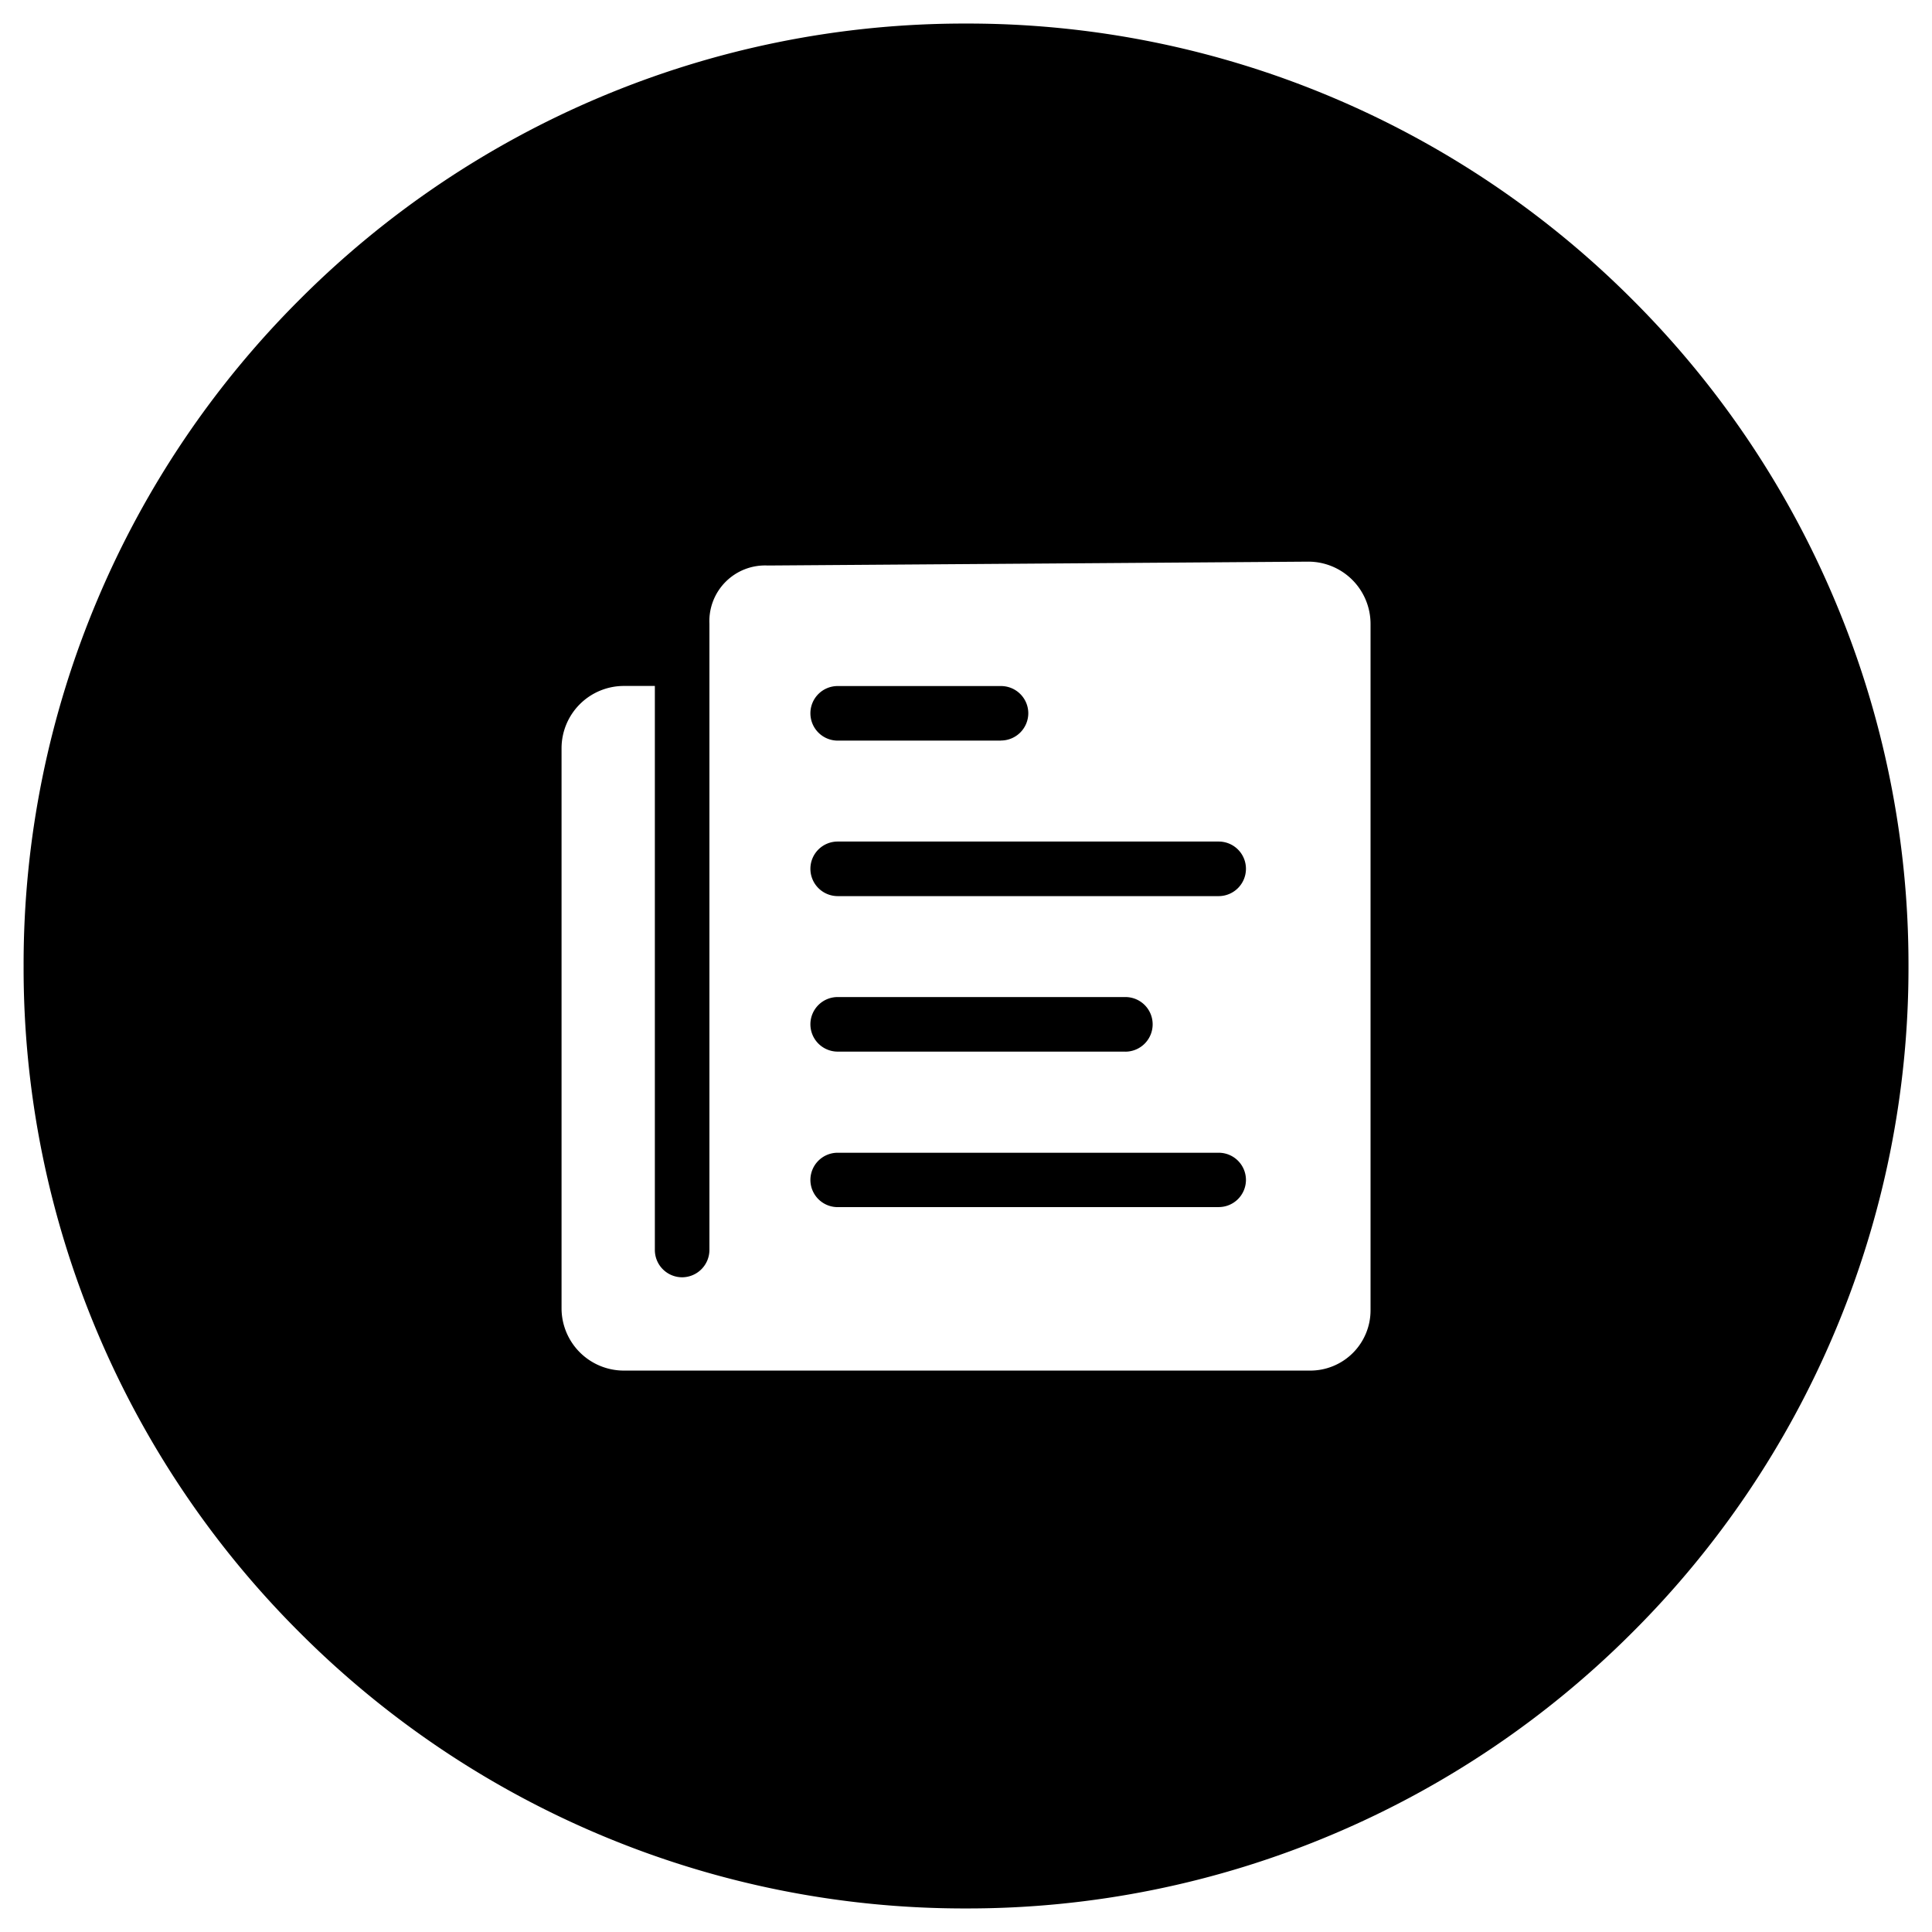
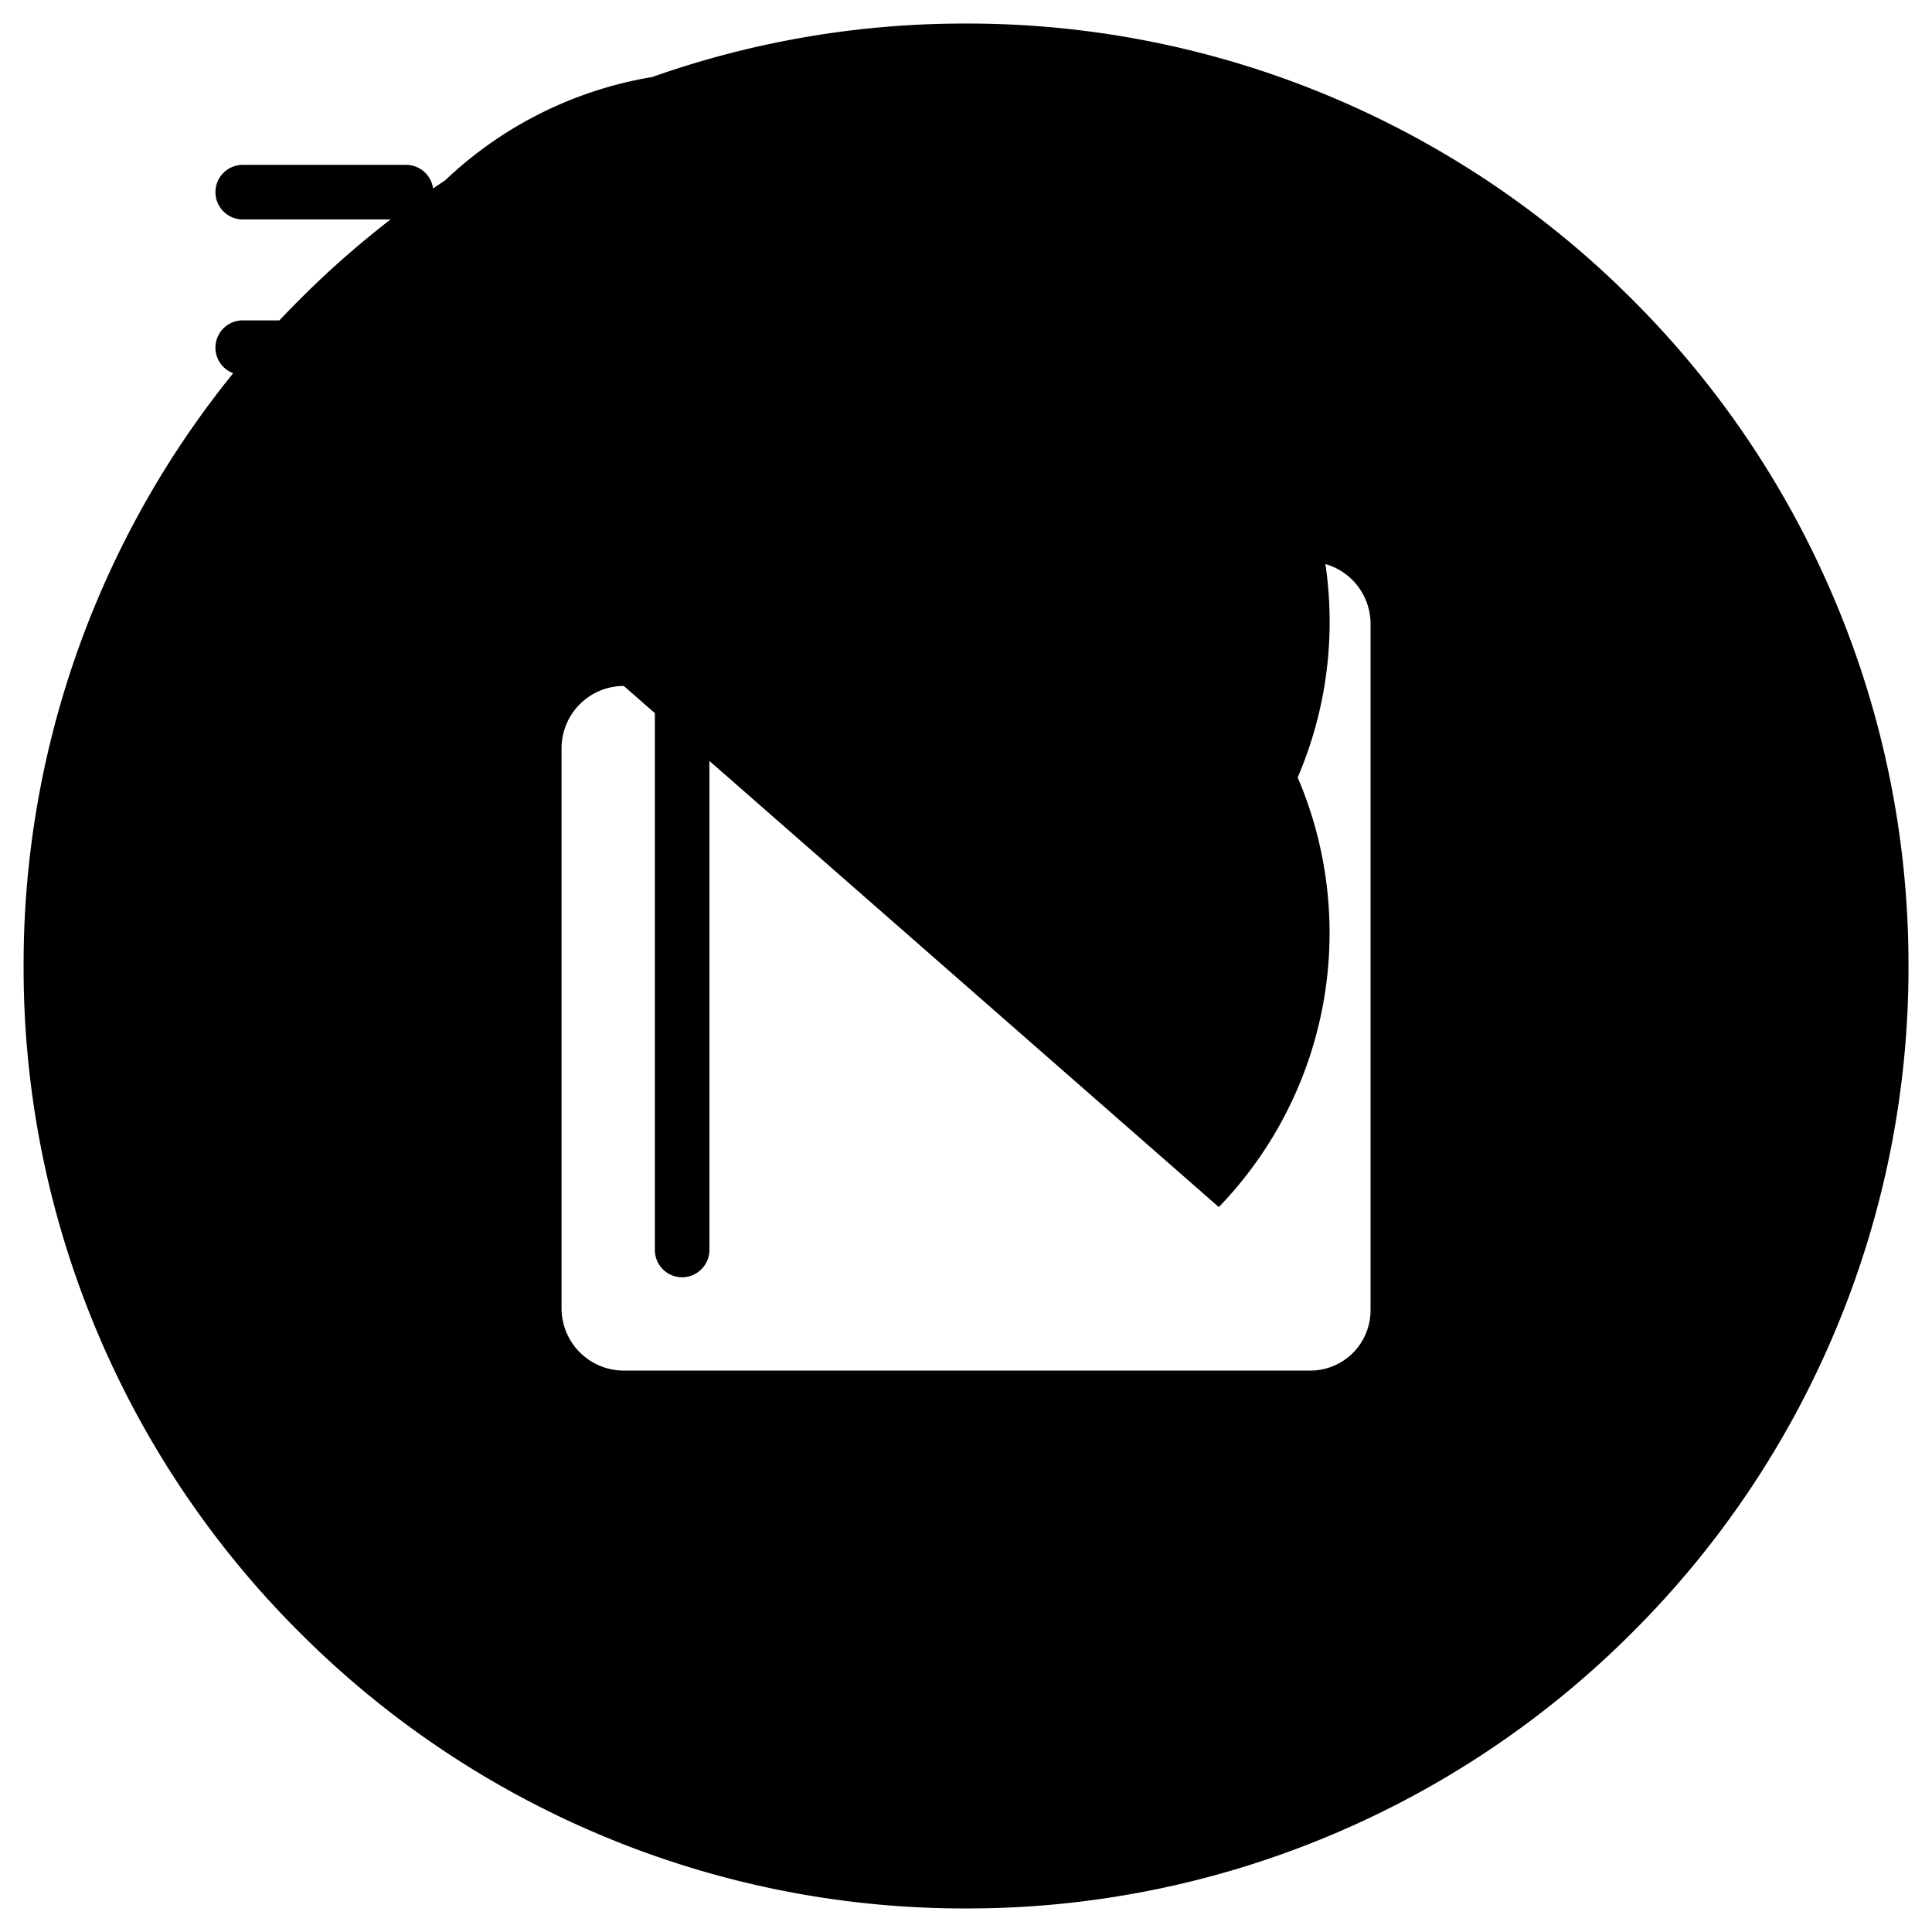
<svg xmlns="http://www.w3.org/2000/svg" width="41" height="41" viewBox="0 0 41 41">
  <defs>
    <style> .cls-1 { stroke: rgba(0,0,0,0); stroke-miterlimit: 10; } </style>
  </defs>
-   <path id="Subtraction_2" data-name="Subtraction 2" class="cls-1" d="M-7677,15533a19.874,19.874,0,0,1-7.786-1.571,19.949,19.949,0,0,1-6.357-4.286,19.918,19.918,0,0,1-4.287-6.357A19.862,19.862,0,0,1-7697,15513a19.876,19.876,0,0,1,1.572-7.786,19.936,19.936,0,0,1,4.287-6.358,19.949,19.949,0,0,1,6.357-4.286A19.874,19.874,0,0,1-7677,15493a19.864,19.864,0,0,1,7.784,1.571,19.959,19.959,0,0,1,6.356,4.286,19.924,19.924,0,0,1,4.286,6.358A19.876,19.876,0,0,1-7657,15513a19.862,19.862,0,0,1-1.572,7.783,19.893,19.893,0,0,1-4.286,6.357,19.953,19.953,0,0,1-6.356,4.286A19.864,19.864,0,0,1-7677,15533Zm-7.263-25.943a1.323,1.323,0,0,0-1.321,1.321v11.887a1.323,1.323,0,0,0,1.321,1.321h14.572a1.279,1.279,0,0,0,1.275-1.279v-14.571a1.321,1.321,0,0,0-1.322-1.317l-11.472.082a1.182,1.182,0,0,0-1.236,1.235v13.289a.582.582,0,0,1-.581.581.58.58,0,0,1-.577-.581v-11.968Zm12.626,11.06h-8.089a.578.578,0,0,1-.577-.577.578.578,0,0,1,.577-.577h8.089a.578.578,0,0,1,.577.577A.578.578,0,0,1-7671.636,15518.116Zm-1.98-3.3h-6.109a.58.58,0,0,1-.577-.581.578.578,0,0,1,.577-.577h6.109a.578.578,0,0,1,.577.577A.58.58,0,0,1-7673.616,15514.818Zm1.98-3.3h-8.089a.58.58,0,0,1-.577-.581.578.578,0,0,1,.577-.577h8.089a.578.578,0,0,1,.577.577A.58.58,0,0,1-7671.636,15511.517Zm-4.623-3.3h-3.466a.58.58,0,0,1-.577-.581.578.578,0,0,1,.577-.577h3.466a.579.579,0,0,1,.581.577A.581.581,0,0,1-7676.259,15508.215Z" transform="translate(7697.501 -15492.5)" />
+   <path id="Subtraction_2" data-name="Subtraction 2" class="cls-1" d="M-7677,15533a19.874,19.874,0,0,1-7.786-1.571,19.949,19.949,0,0,1-6.357-4.286,19.918,19.918,0,0,1-4.287-6.357A19.862,19.862,0,0,1-7697,15513a19.876,19.876,0,0,1,1.572-7.786,19.936,19.936,0,0,1,4.287-6.358,19.949,19.949,0,0,1,6.357-4.286A19.874,19.874,0,0,1-7677,15493a19.864,19.864,0,0,1,7.784,1.571,19.959,19.959,0,0,1,6.356,4.286,19.924,19.924,0,0,1,4.286,6.358A19.876,19.876,0,0,1-7657,15513a19.862,19.862,0,0,1-1.572,7.783,19.893,19.893,0,0,1-4.286,6.357,19.953,19.953,0,0,1-6.356,4.286A19.864,19.864,0,0,1-7677,15533Zm-7.263-25.943a1.323,1.323,0,0,0-1.321,1.321v11.887a1.323,1.323,0,0,0,1.321,1.321h14.572a1.279,1.279,0,0,0,1.275-1.279v-14.571a1.321,1.321,0,0,0-1.322-1.317l-11.472.082a1.182,1.182,0,0,0-1.236,1.235v13.289a.582.582,0,0,1-.581.581.58.58,0,0,1-.577-.581v-11.968Zh-8.089a.578.578,0,0,1-.577-.577.578.578,0,0,1,.577-.577h8.089a.578.578,0,0,1,.577.577A.578.578,0,0,1-7671.636,15518.116Zm-1.98-3.3h-6.109a.58.58,0,0,1-.577-.581.578.578,0,0,1,.577-.577h6.109a.578.578,0,0,1,.577.577A.58.58,0,0,1-7673.616,15514.818Zm1.98-3.3h-8.089a.58.58,0,0,1-.577-.581.578.578,0,0,1,.577-.577h8.089a.578.578,0,0,1,.577.577A.58.58,0,0,1-7671.636,15511.517Zm-4.623-3.3h-3.466a.58.58,0,0,1-.577-.581.578.578,0,0,1,.577-.577h3.466a.579.579,0,0,1,.581.577A.581.581,0,0,1-7676.259,15508.215Z" transform="translate(7697.501 -15492.5)" />
</svg>